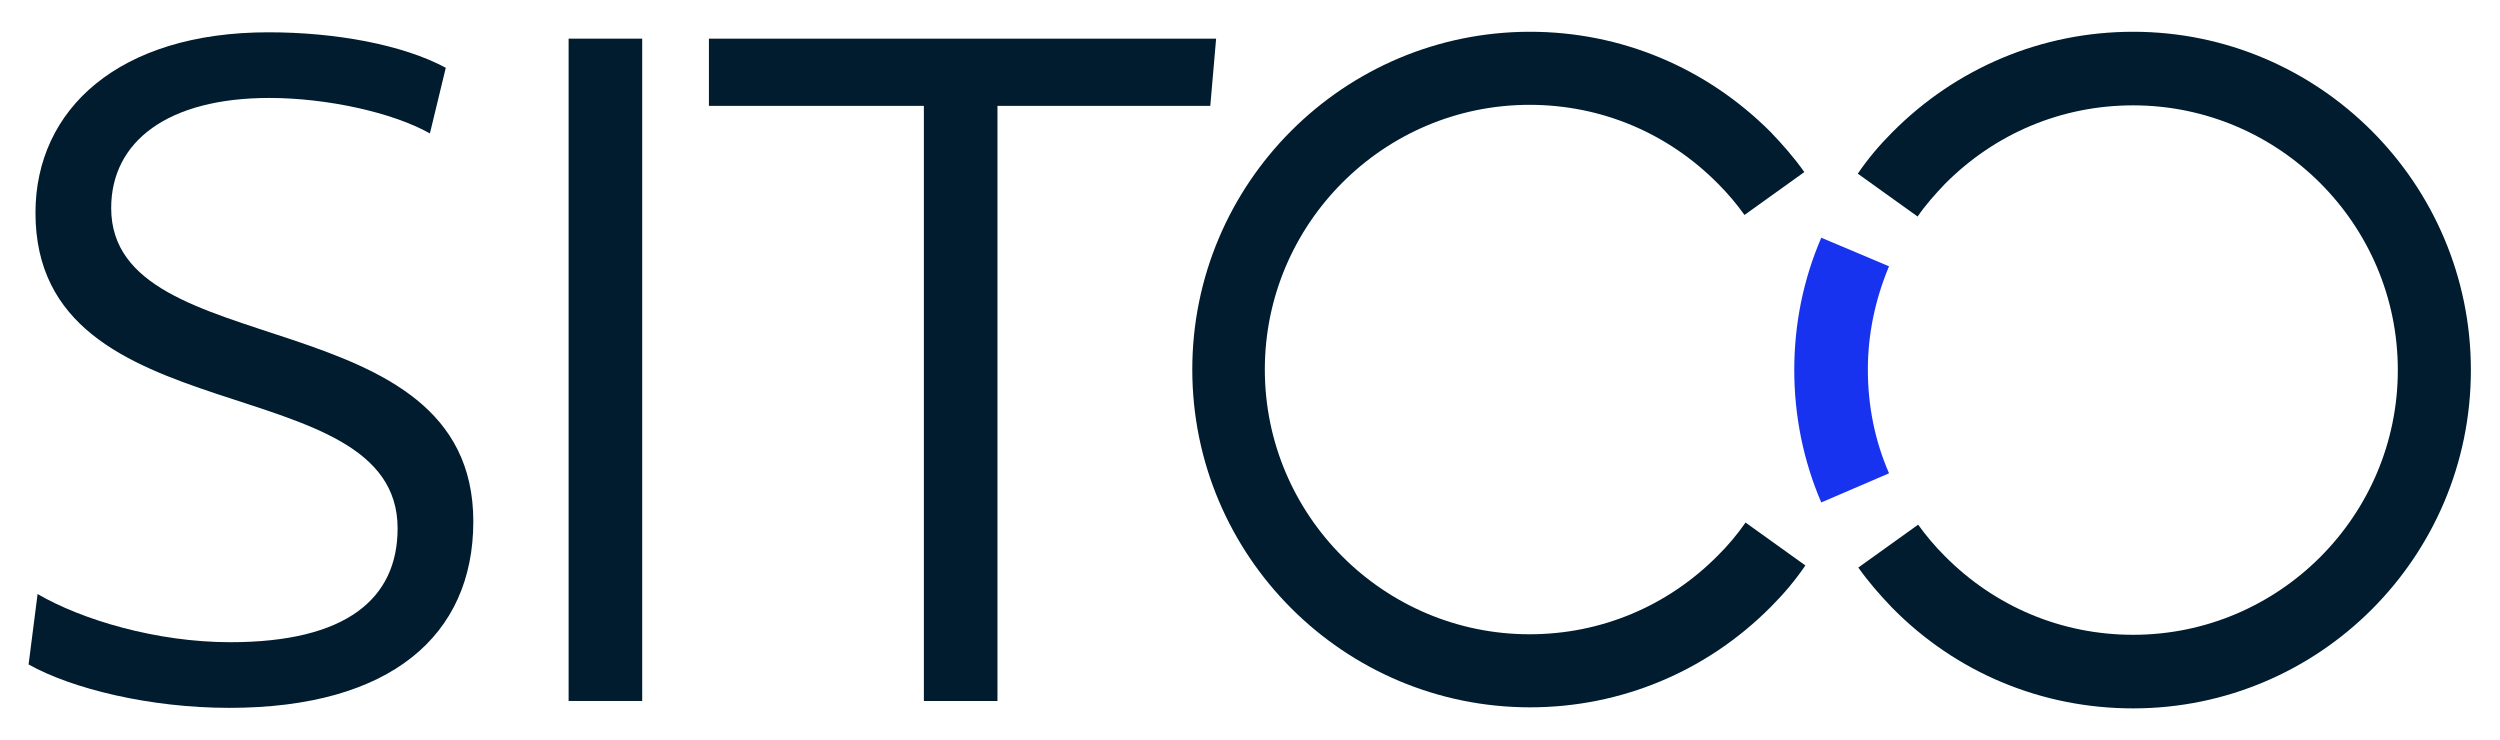
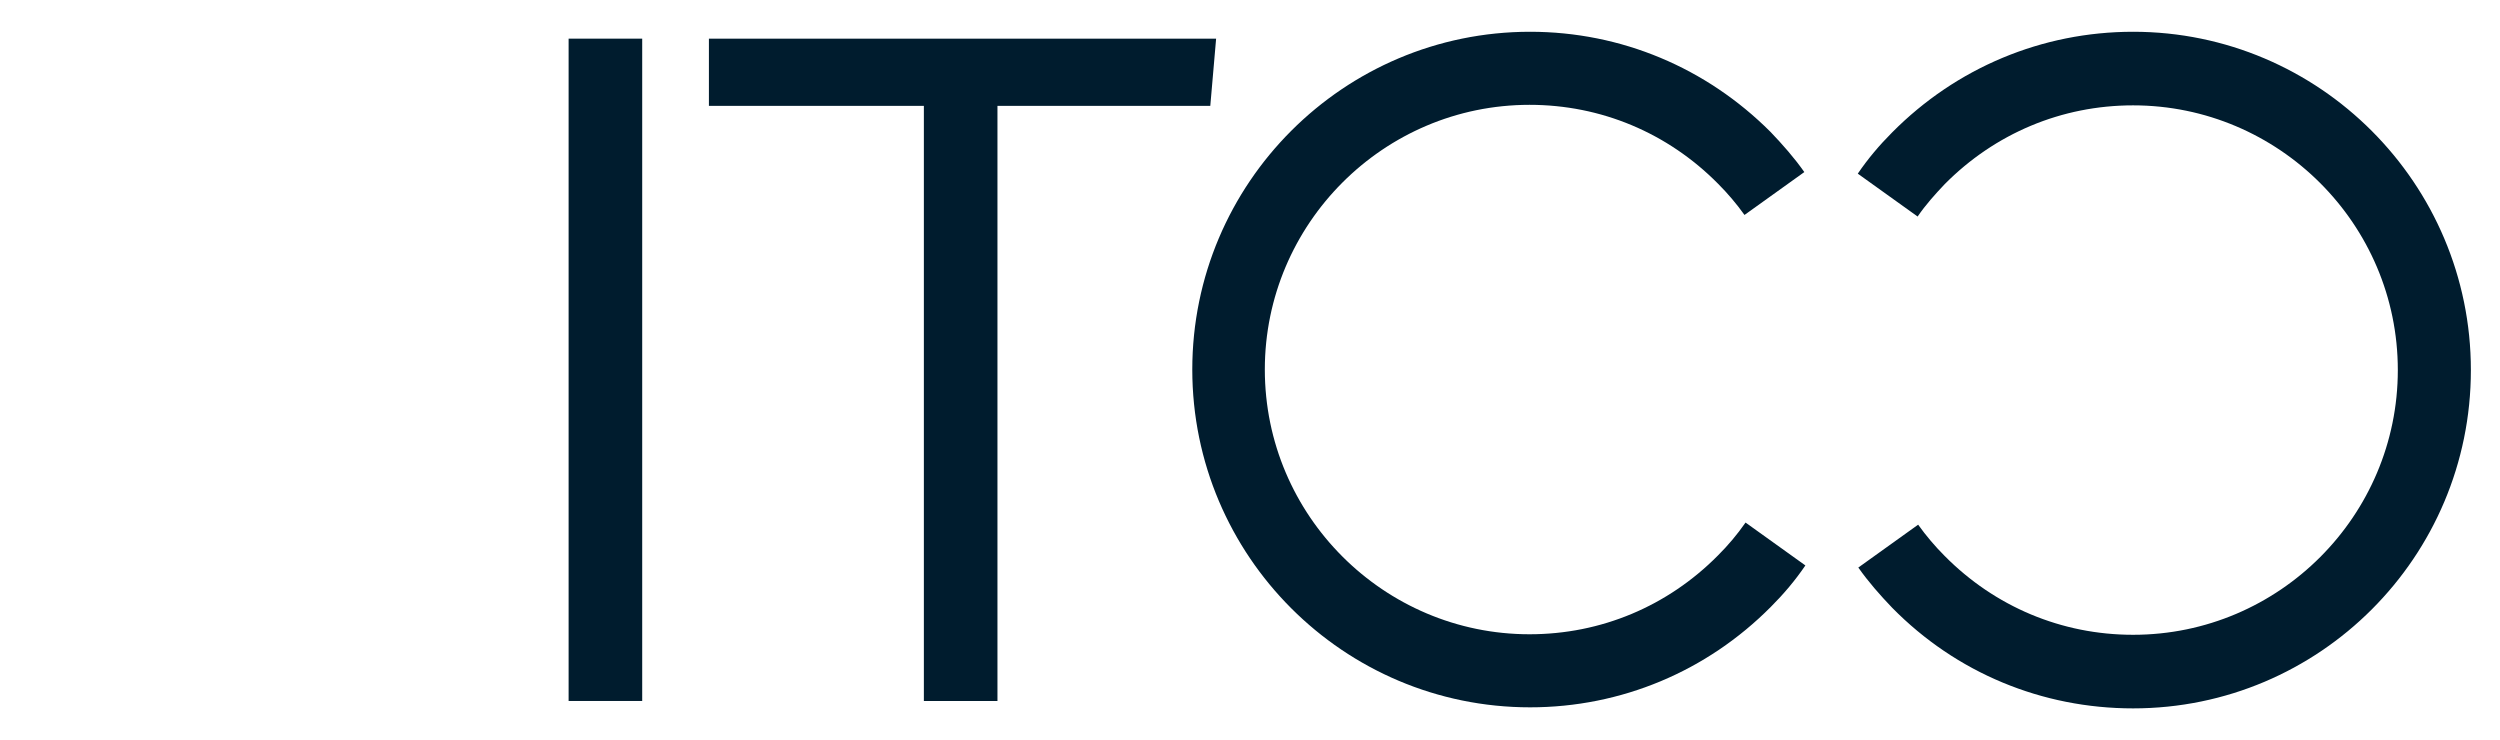
<svg xmlns="http://www.w3.org/2000/svg" version="1.1" id="Layer_1" x="0px" y="0px" viewBox="0 0 472.2 139.7" style="enable-background:new 0 0 472.2 139.7;" xml:space="preserve">
  <style type="text/css">
	.st0{fill:#001C2E;}
	.st1{fill:#1833EF;}
</style>
  <g>
    <g>
-       <path class="st0" d="M21,39.3c0-12.6,10.7-20.8,29.9-20.8c10.7,0,23.2,2.7,30.3,6.7l3-12.4C76,8.4,63.3,6.1,50.7,6.1    c-28.2,0-44,14.5-44,34.1c0,42.7,68.4,28.6,68.4,59.6c0,13.3-9.7,21.5-31.6,21.5c-13.9,0-28-4.2-36.4-9.1l-1.7,13.3    c8.2,4.6,22.9,8.2,37.9,8.2c30.5,0,46.1-13.7,46.1-35.2C89.4,56,21,69.2,21,39.3z" />
      <rect x="107.4" y="7.3" class="st0" width="13.9" height="125.1" />
      <polygon class="st0" points="229.7,7.3 133.9,7.3 133.9,20 174.5,20 174.5,132.4 188.4,132.4 188.4,20 228.6,20   " />
      <path class="st0" d="M324.5,104.9c-9.5,9.6-22.1,14.9-35.6,14.9c-27.5,0-50-22.4-50-50c0-27.5,22.4-50,50-50    c13.5,0,26.1,5.3,35.6,14.9c1.8,1.8,3.5,3.8,5,5.9l11.3-8.1c-1.9-2.7-4.1-5.2-6.4-7.6C322.3,12.8,306.2,6,289,6    c-35.2,0-63.8,28.6-63.8,63.8s28.6,63.8,63.8,63.8c17.2,0,33.4-6.8,45.5-19c2.4-2.4,4.6-5,6.5-7.8l-11.3-8.1    C328.1,101,326.4,103,324.5,104.9z" />
      <path class="st0" d="M402.9,6c-17.2,0-33.4,6.8-45.5,19c-2.4,2.4-4.6,5-6.5,7.8l11.3,8.1c1.5-2.2,3.3-4.2,5.1-6.1    c9.5-9.6,22.1-14.9,35.6-14.9c27.5,0,50,22.4,50,50c0,27.5-22.4,50-50,50c-13.5,0-26.1-5.3-35.6-14.9c-1.8-1.8-3.5-3.8-5-5.9    l-11.3,8.1c1.9,2.7,4.1,5.2,6.4,7.6c12.1,12.3,28.3,19,45.5,19c35.2,0,63.8-28.6,63.8-63.9C466.7,34.7,438.1,6,402.9,6z" />
    </g>
-     <path class="st1" d="M344,94.9c-3.4-7.9-5.1-16.4-5.1-25c0-8.7,1.7-17.1,5.1-25l12.8,5.4c-2.6,6.2-4,12.8-4,19.5   c0,6.8,1.3,13.4,4,19.6L344,94.9z" />
  </g>
</svg>